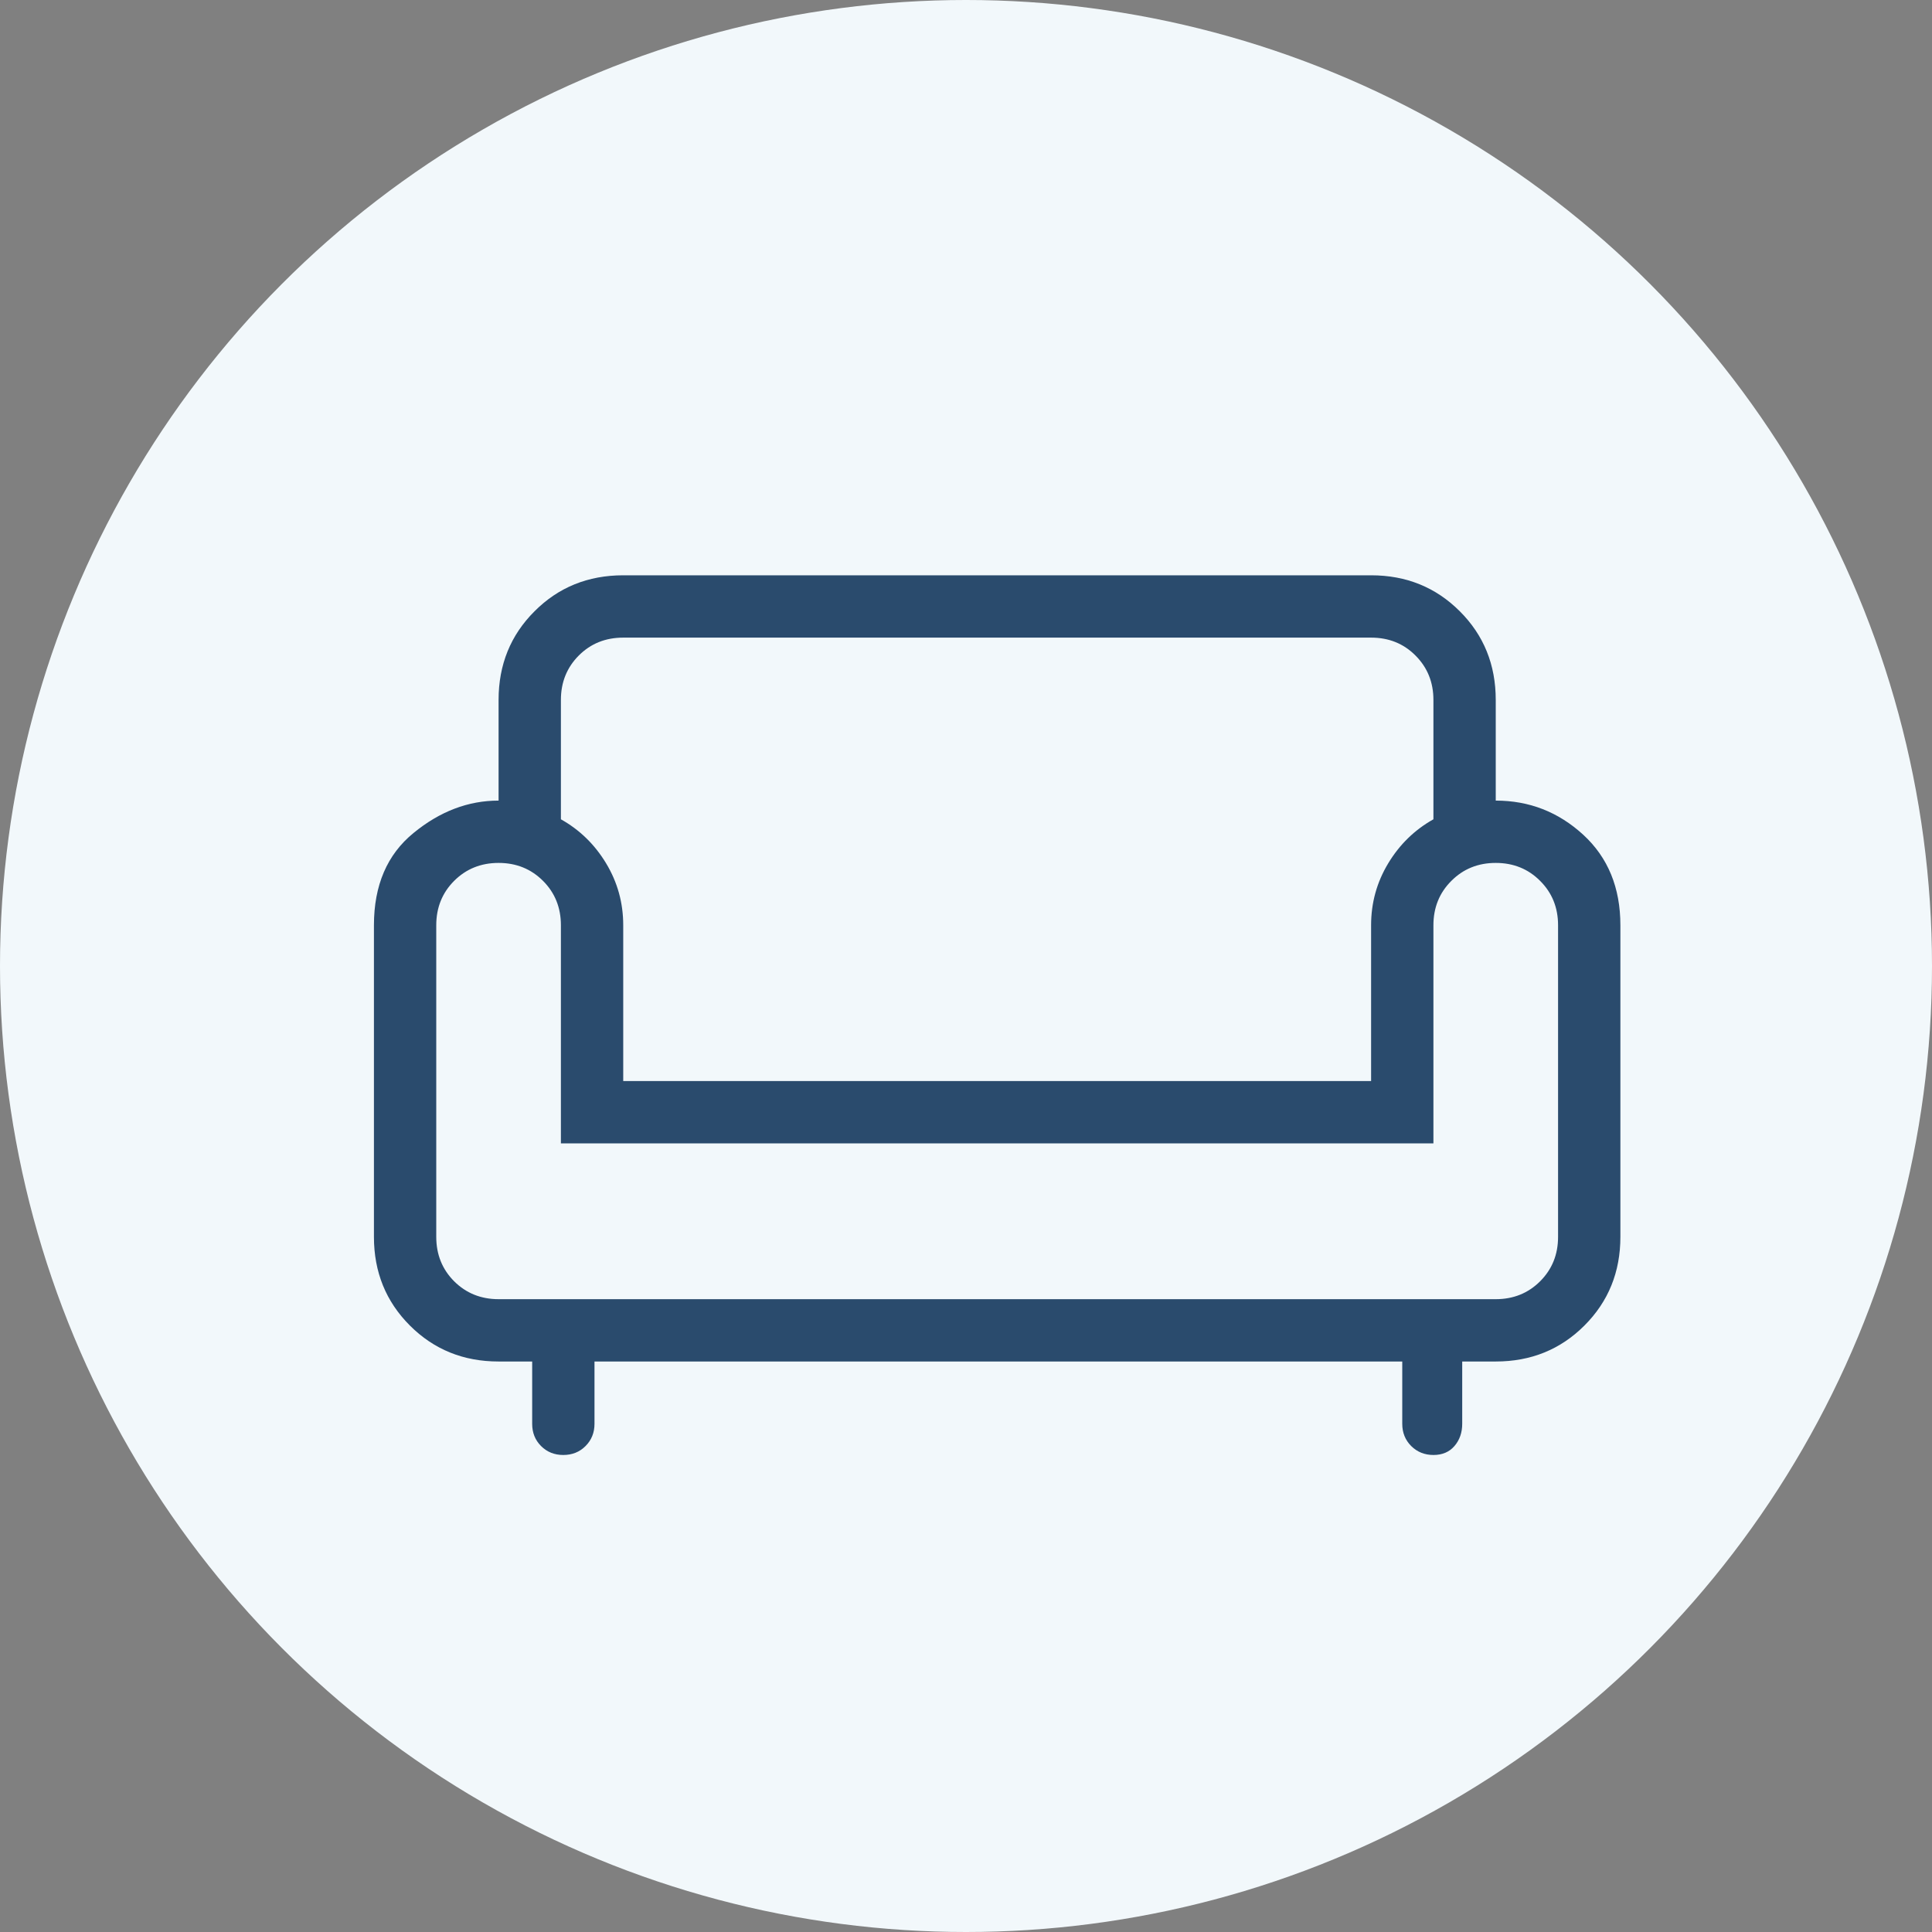
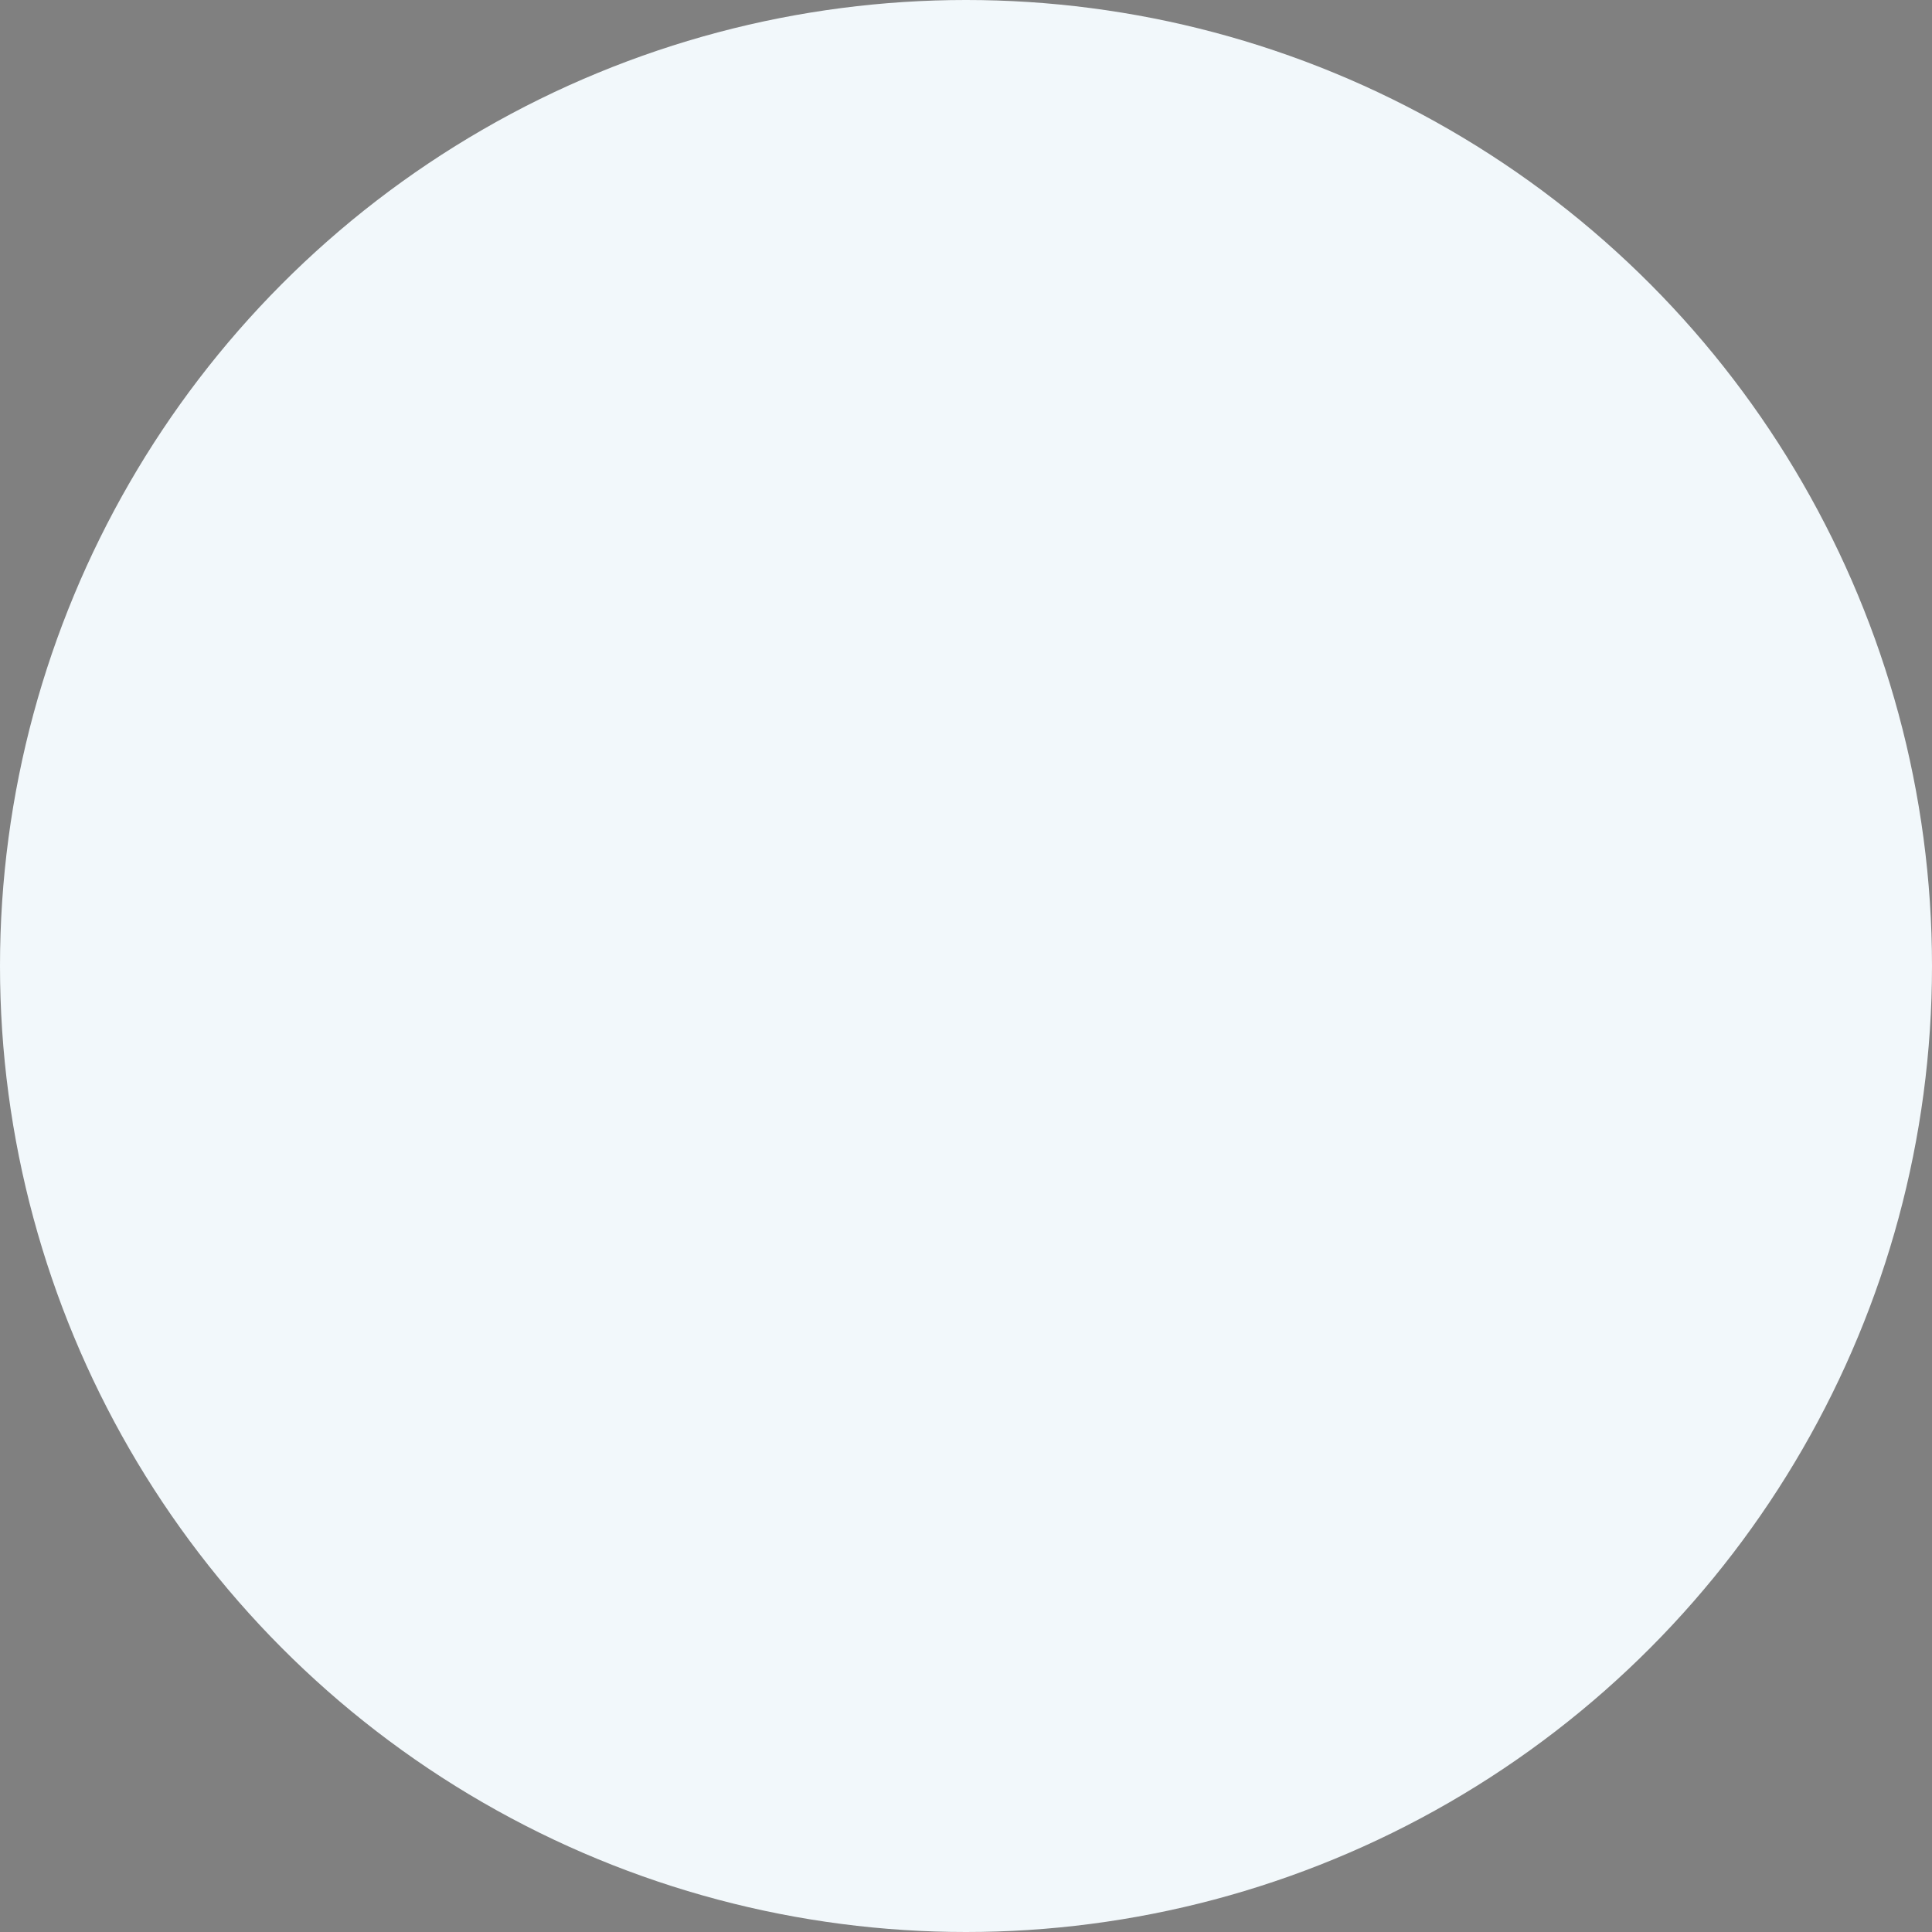
<svg xmlns="http://www.w3.org/2000/svg" width="31" height="31" viewBox="0 0 31 31" fill="none">
  <rect x="0" y="0" width="31" height="31" fill="#808080" stroke="none" />
  <circle cx="15.5" cy="15.5" r="15.5" fill="#F2F8FB" />
  <mask id="mask0_195_13" style="mask-type:alpha" maskUnits="userSpaceOnUse" x="4" y="4" width="24" height="24">
    <rect x="4" y="4" width="24" height="24" fill="#D9D9D9" />
  </mask>
  <g mask="url(#mask0_195_13)">
-     <path d="M9.038 23.346C8.896 23.346 8.777 23.298 8.682 23.203C8.586 23.107 8.539 22.988 8.539 22.846V21.846H8C7.436 21.846 6.962 21.654 6.577 21.269C6.192 20.884 6 20.41 6 19.846V14.846C6 14.205 6.212 13.711 6.635 13.366C7.058 13.019 7.513 12.846 8 12.846V11.231C8 10.666 8.192 10.192 8.577 9.808C8.961 9.423 9.436 9.231 10 9.231H22C22.564 9.231 23.038 9.423 23.423 9.808C23.808 10.192 24 10.666 24 11.231V12.846C24.538 12.846 25.006 13.029 25.404 13.394C25.801 13.759 26 14.243 26 14.846V19.846C26 20.41 25.808 20.884 25.423 21.269C25.038 21.654 24.564 21.846 24 21.846H23.462V22.846C23.462 22.988 23.42 23.107 23.337 23.203C23.255 23.298 23.143 23.346 23.001 23.346C22.859 23.346 22.74 23.298 22.644 23.203C22.548 23.107 22.5 22.988 22.5 22.846V21.846H9.539V22.846C9.539 22.988 9.491 23.107 9.395 23.203C9.299 23.299 9.18 23.346 9.038 23.346ZM8 20.846H24C24.283 20.846 24.521 20.75 24.712 20.559C24.904 20.367 25 20.13 25 19.846V14.846C25 14.563 24.904 14.325 24.712 14.134C24.521 13.942 24.283 13.846 24 13.846C23.717 13.846 23.479 13.942 23.288 14.134C23.096 14.325 23 14.563 23 14.846V18.346H9V14.846C9 14.563 8.904 14.325 8.713 14.134C8.521 13.942 8.283 13.846 8 13.846C7.717 13.846 7.479 13.942 7.287 14.134C7.096 14.325 7 14.563 7 14.846V19.846C7 20.13 7.096 20.367 7.287 20.559C7.479 20.75 7.717 20.846 8 20.846ZM10 17.346H22V14.846C22 14.486 22.092 14.155 22.275 13.852C22.458 13.549 22.7 13.314 23 13.146V11.231C23 10.947 22.904 10.71 22.712 10.518C22.521 10.326 22.283 10.231 22 10.231H10C9.717 10.231 9.479 10.326 9.287 10.518C9.096 10.71 9 10.947 9 11.231V13.146C9.3 13.314 9.542 13.549 9.725 13.852C9.908 14.155 10 14.486 10 14.846V17.346Z" fill="#2A4B6D" />
-   </g>
+     </g>
</svg>